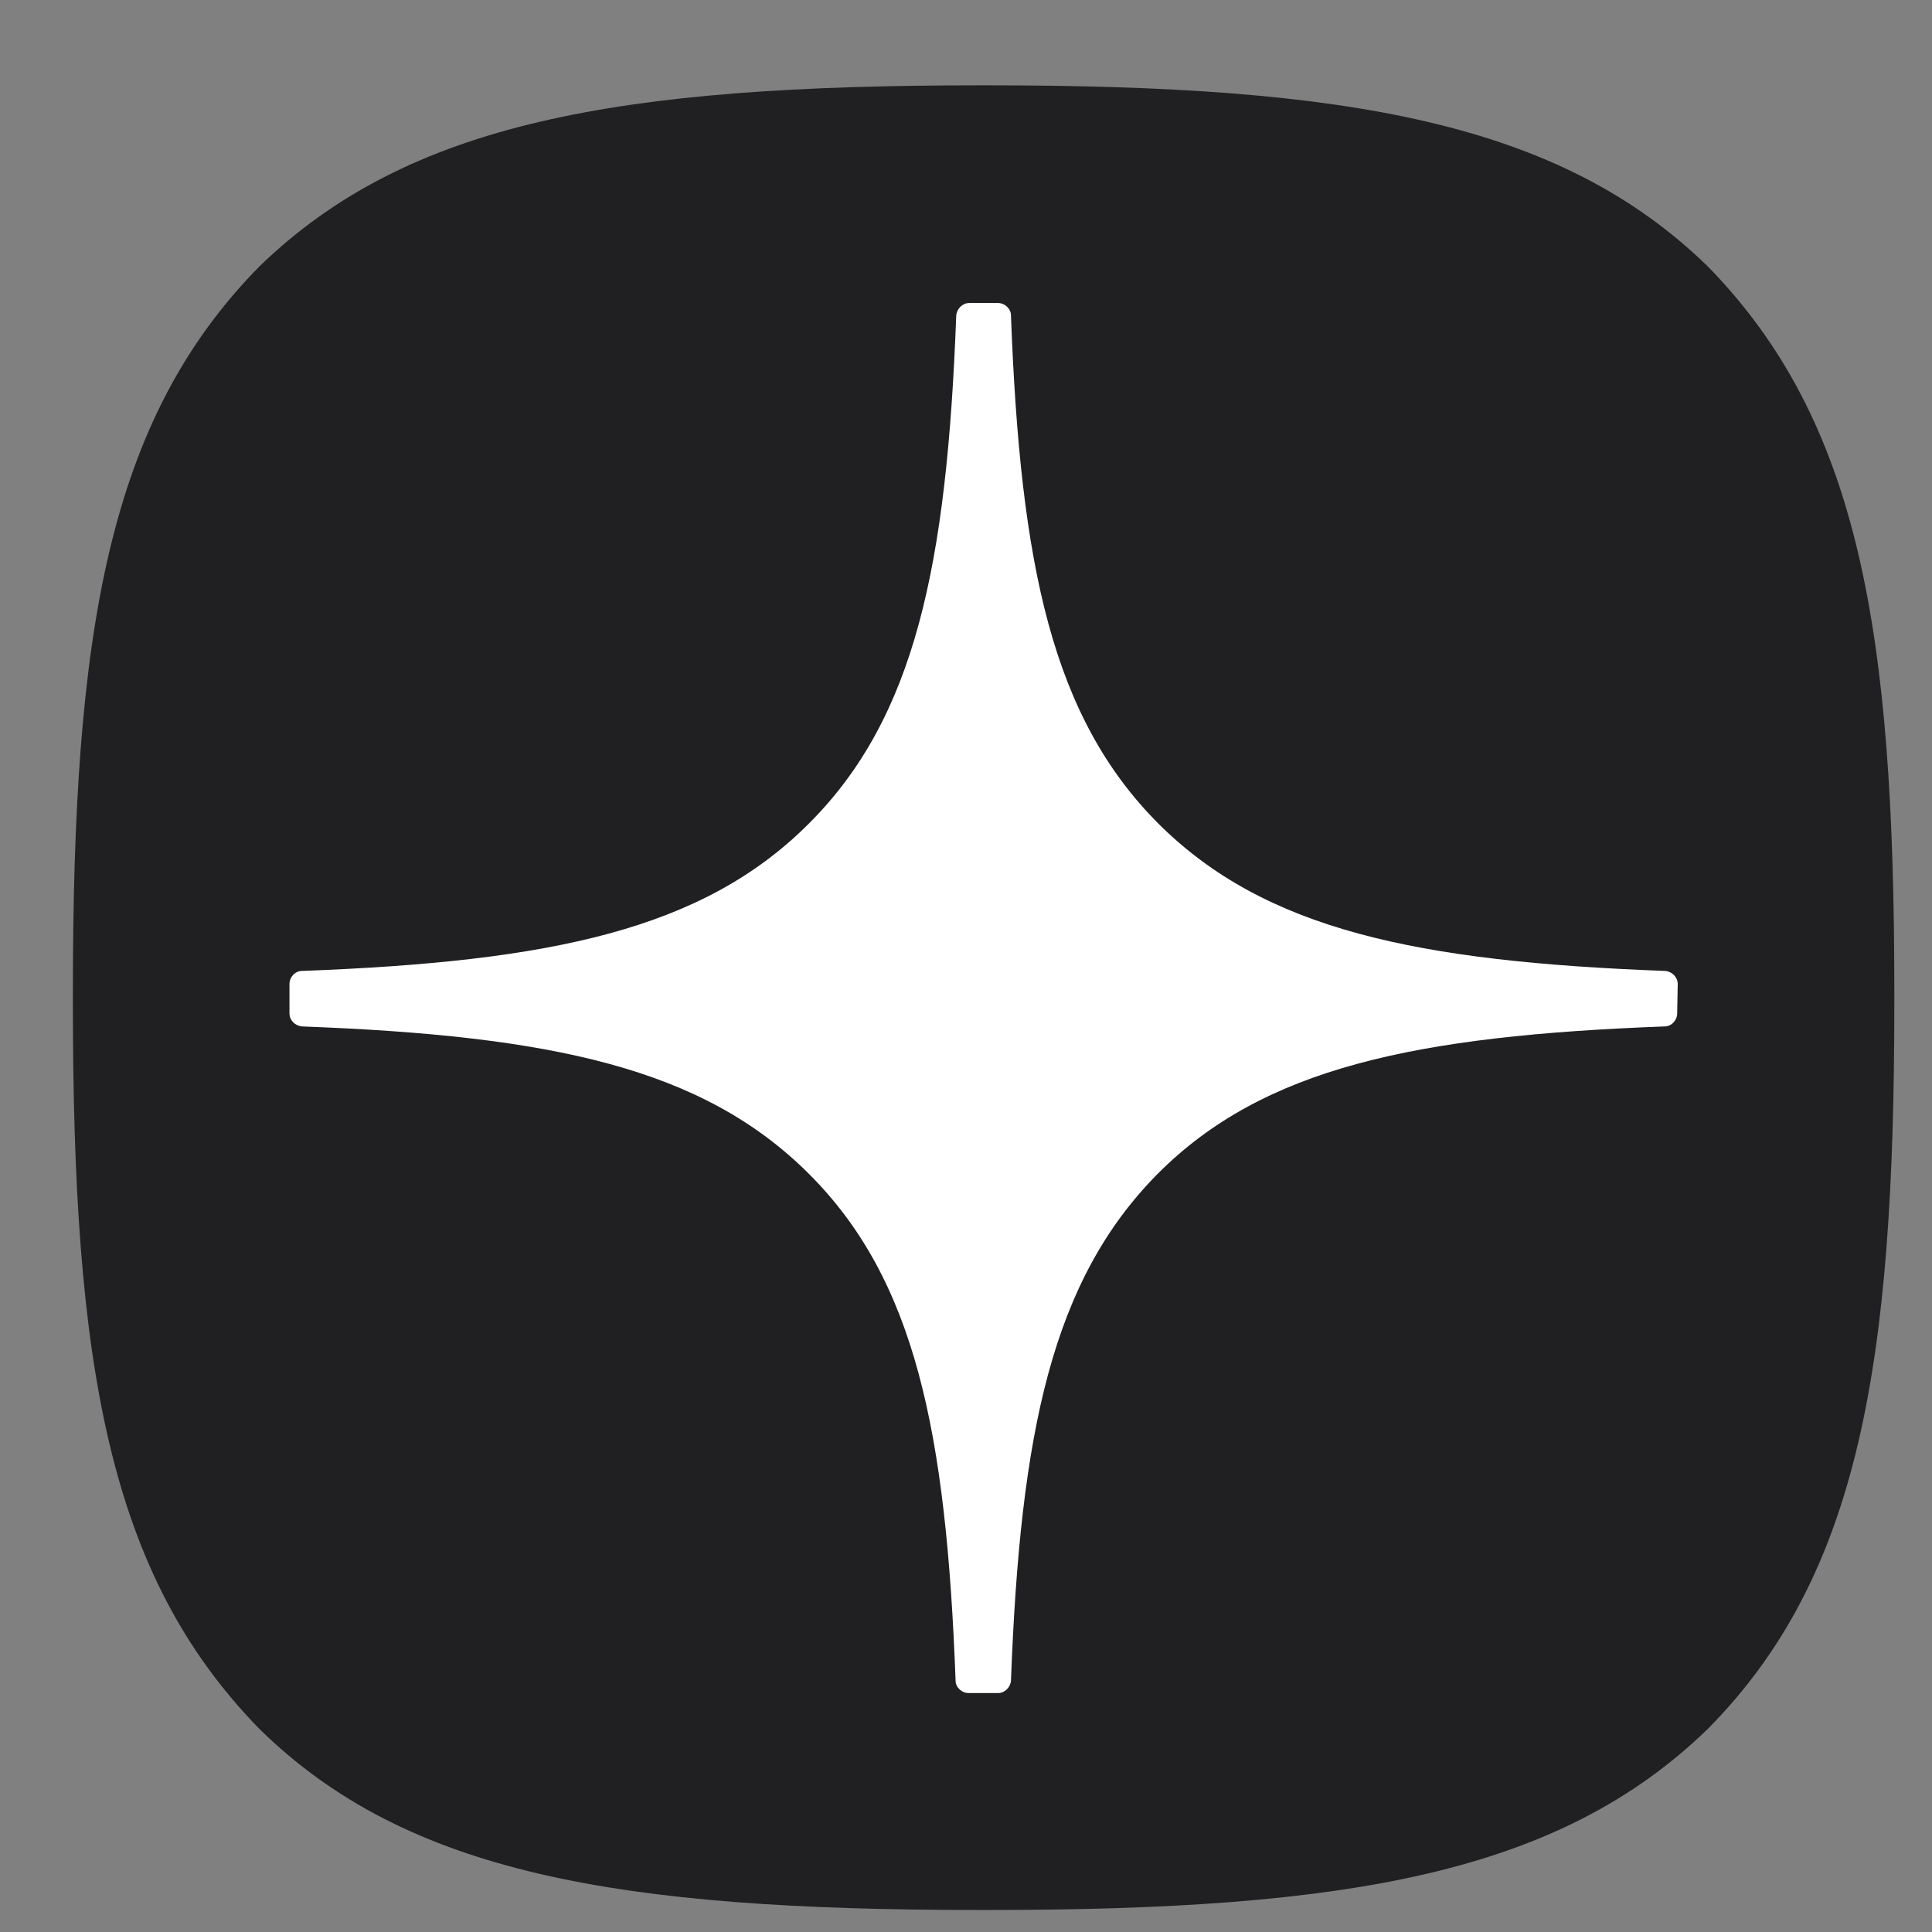
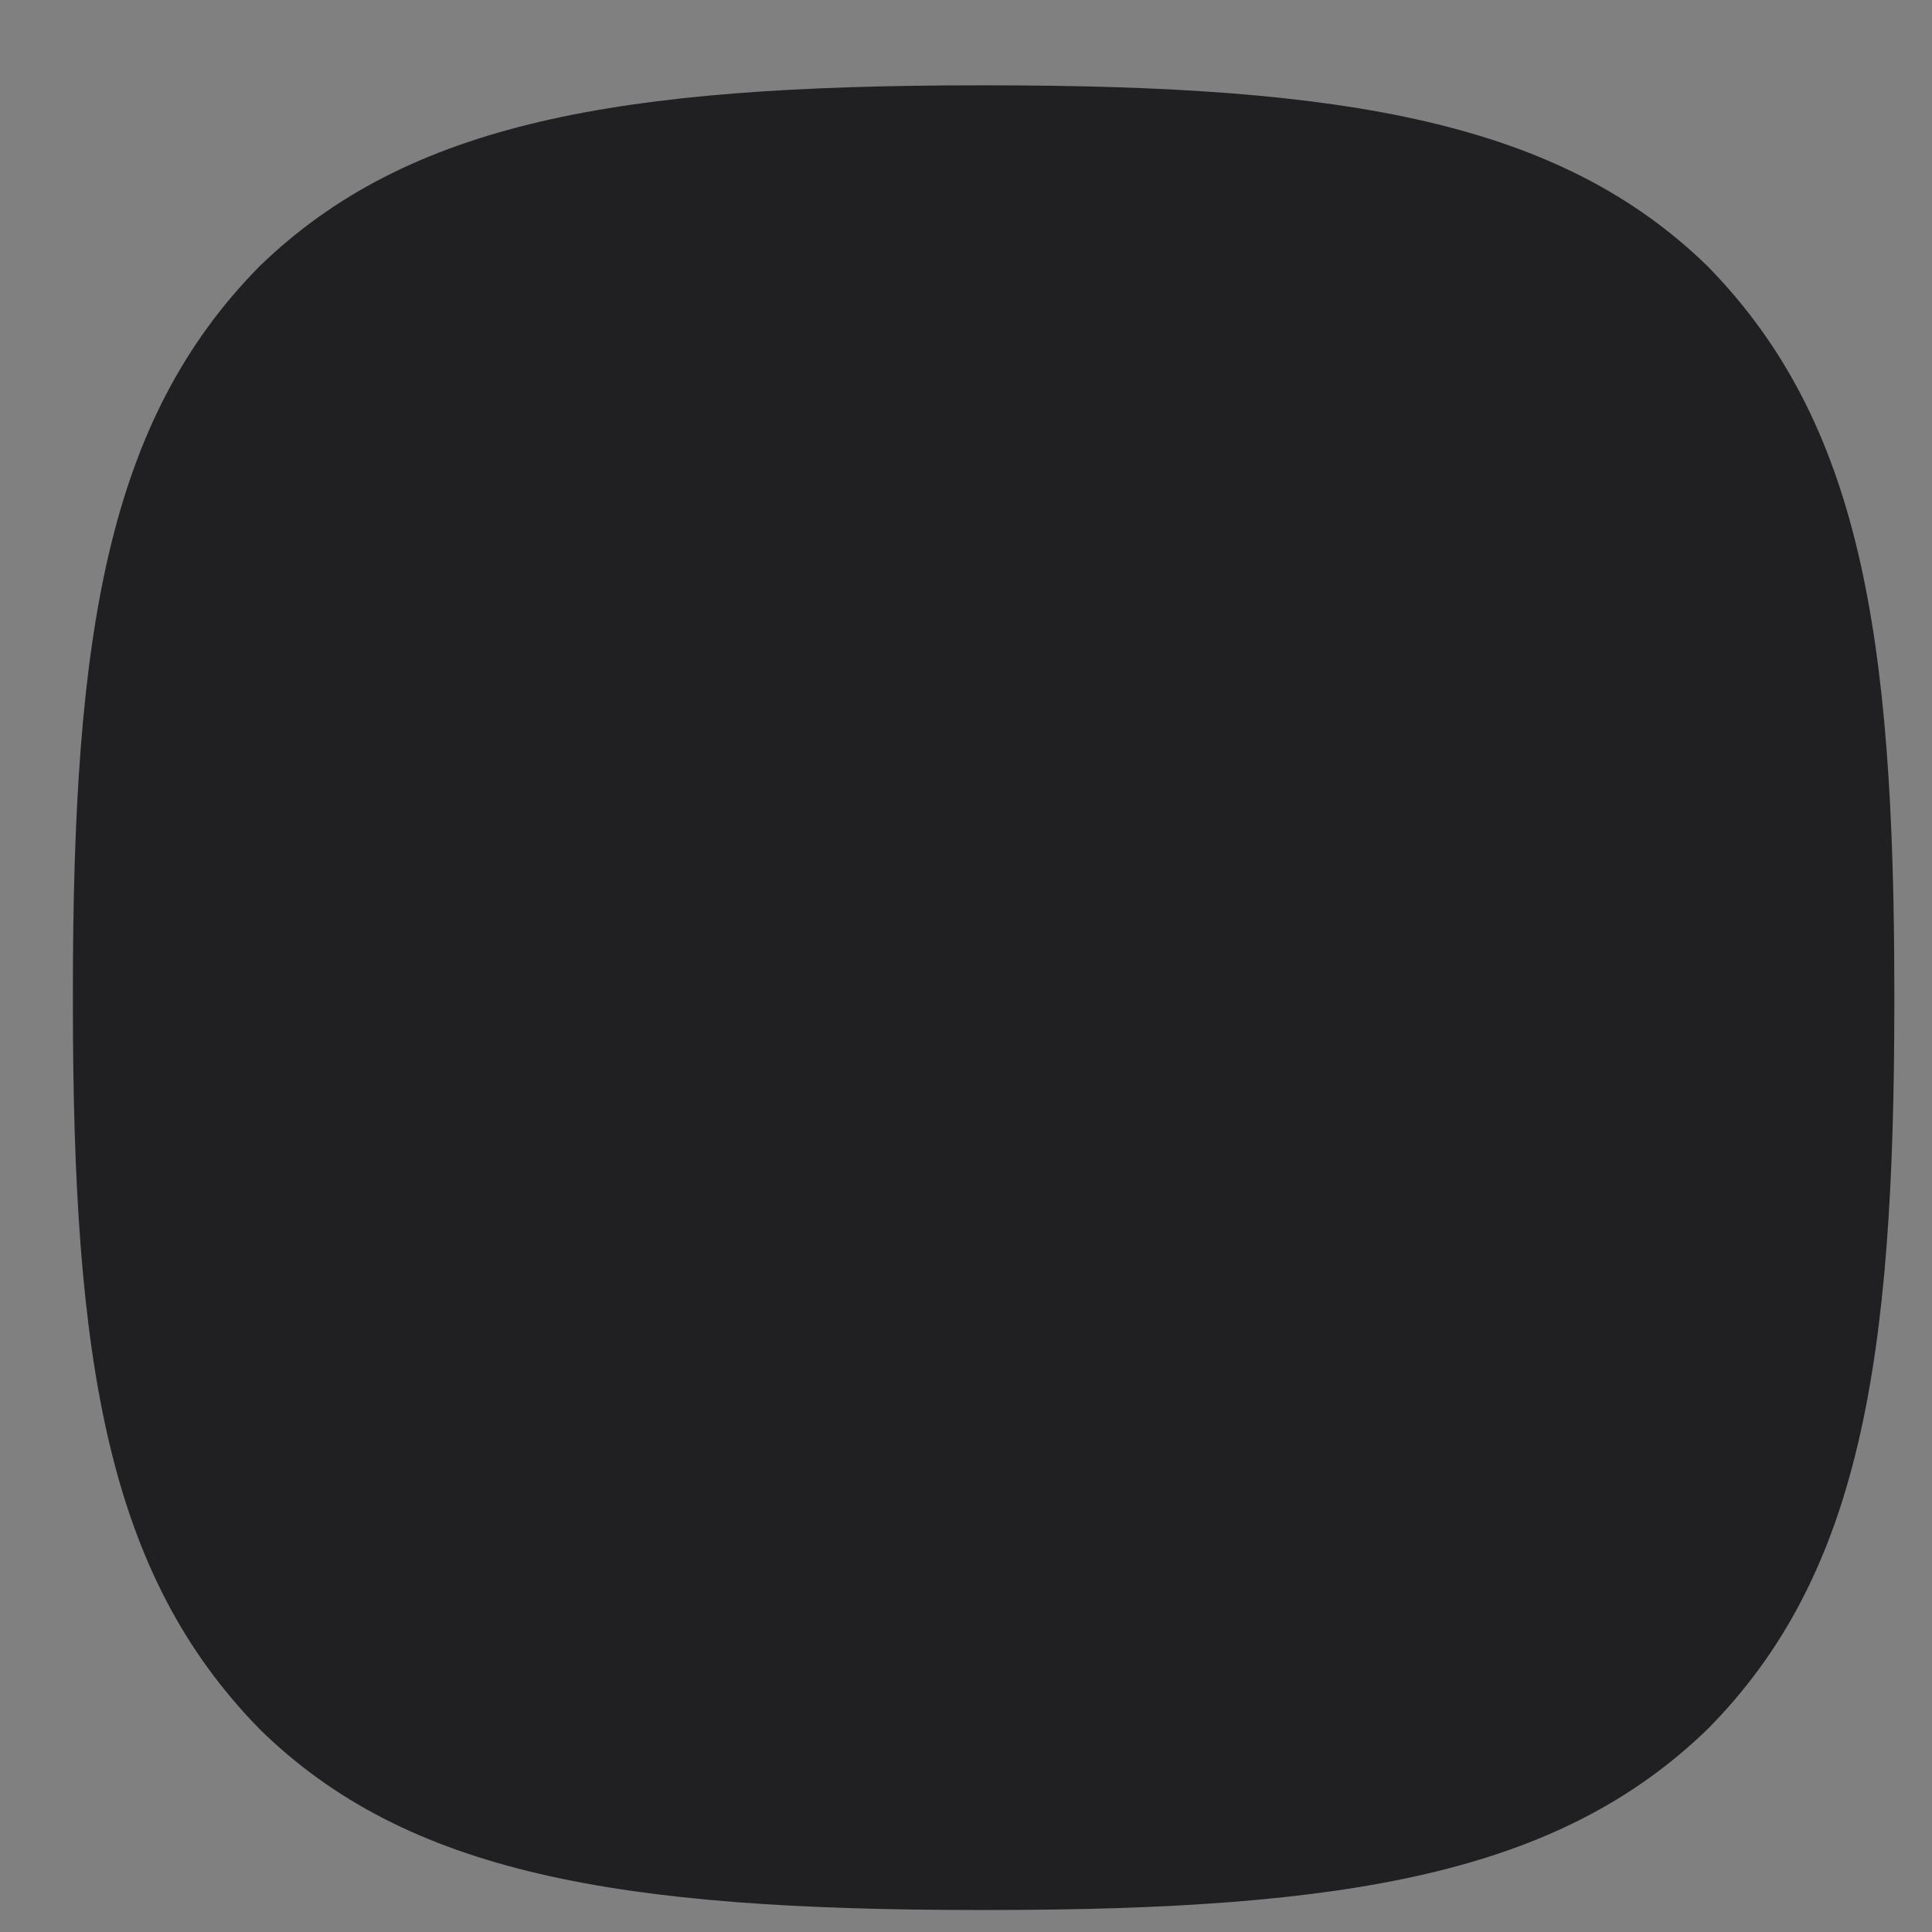
<svg xmlns="http://www.w3.org/2000/svg" width="18" height="18" viewBox="0 0 18 18" fill="none">
  <rect x="0" y="0" width="18" height="18" fill="#808080" stroke="none" />
  <path d="M9.129 17.795H9.199C12.569 17.795 14.523 17.453 15.909 16.11C17.325 14.681 17.649 12.706 17.649 9.342V9.249C17.649 5.885 17.325 3.927 15.909 2.48C14.529 1.138 12.557 0.795 9.199 0.795H9.129C5.76 0.795 3.805 1.138 2.419 2.48C1.004 3.915 0.679 5.885 0.679 9.249V9.342C0.679 12.706 1.004 14.664 2.419 16.11C3.793 17.458 5.76 17.795 9.129 17.795Z" fill="#202022" />
-   <path d="M15.631 9.168C15.631 9.104 15.579 9.052 15.515 9.046C13.195 8.959 11.786 8.662 10.794 7.675C9.802 6.681 9.506 5.269 9.419 2.939C9.419 2.876 9.361 2.823 9.298 2.823H9.031C8.967 2.823 8.915 2.876 8.909 2.939C8.822 5.269 8.526 6.687 7.534 7.675C6.548 8.662 5.133 8.959 2.813 9.046C2.749 9.046 2.697 9.104 2.697 9.168V9.441C2.697 9.505 2.749 9.557 2.813 9.563C5.133 9.65 6.543 9.946 7.534 10.934C8.526 11.922 8.816 13.334 8.903 15.658C8.903 15.721 8.961 15.774 9.025 15.774H9.298C9.361 15.774 9.414 15.721 9.419 15.658C9.506 13.339 9.802 11.928 10.788 10.934C11.774 9.946 13.19 9.65 15.509 9.563C15.573 9.563 15.626 9.505 15.626 9.441L15.631 9.168Z" fill="white" />
</svg>